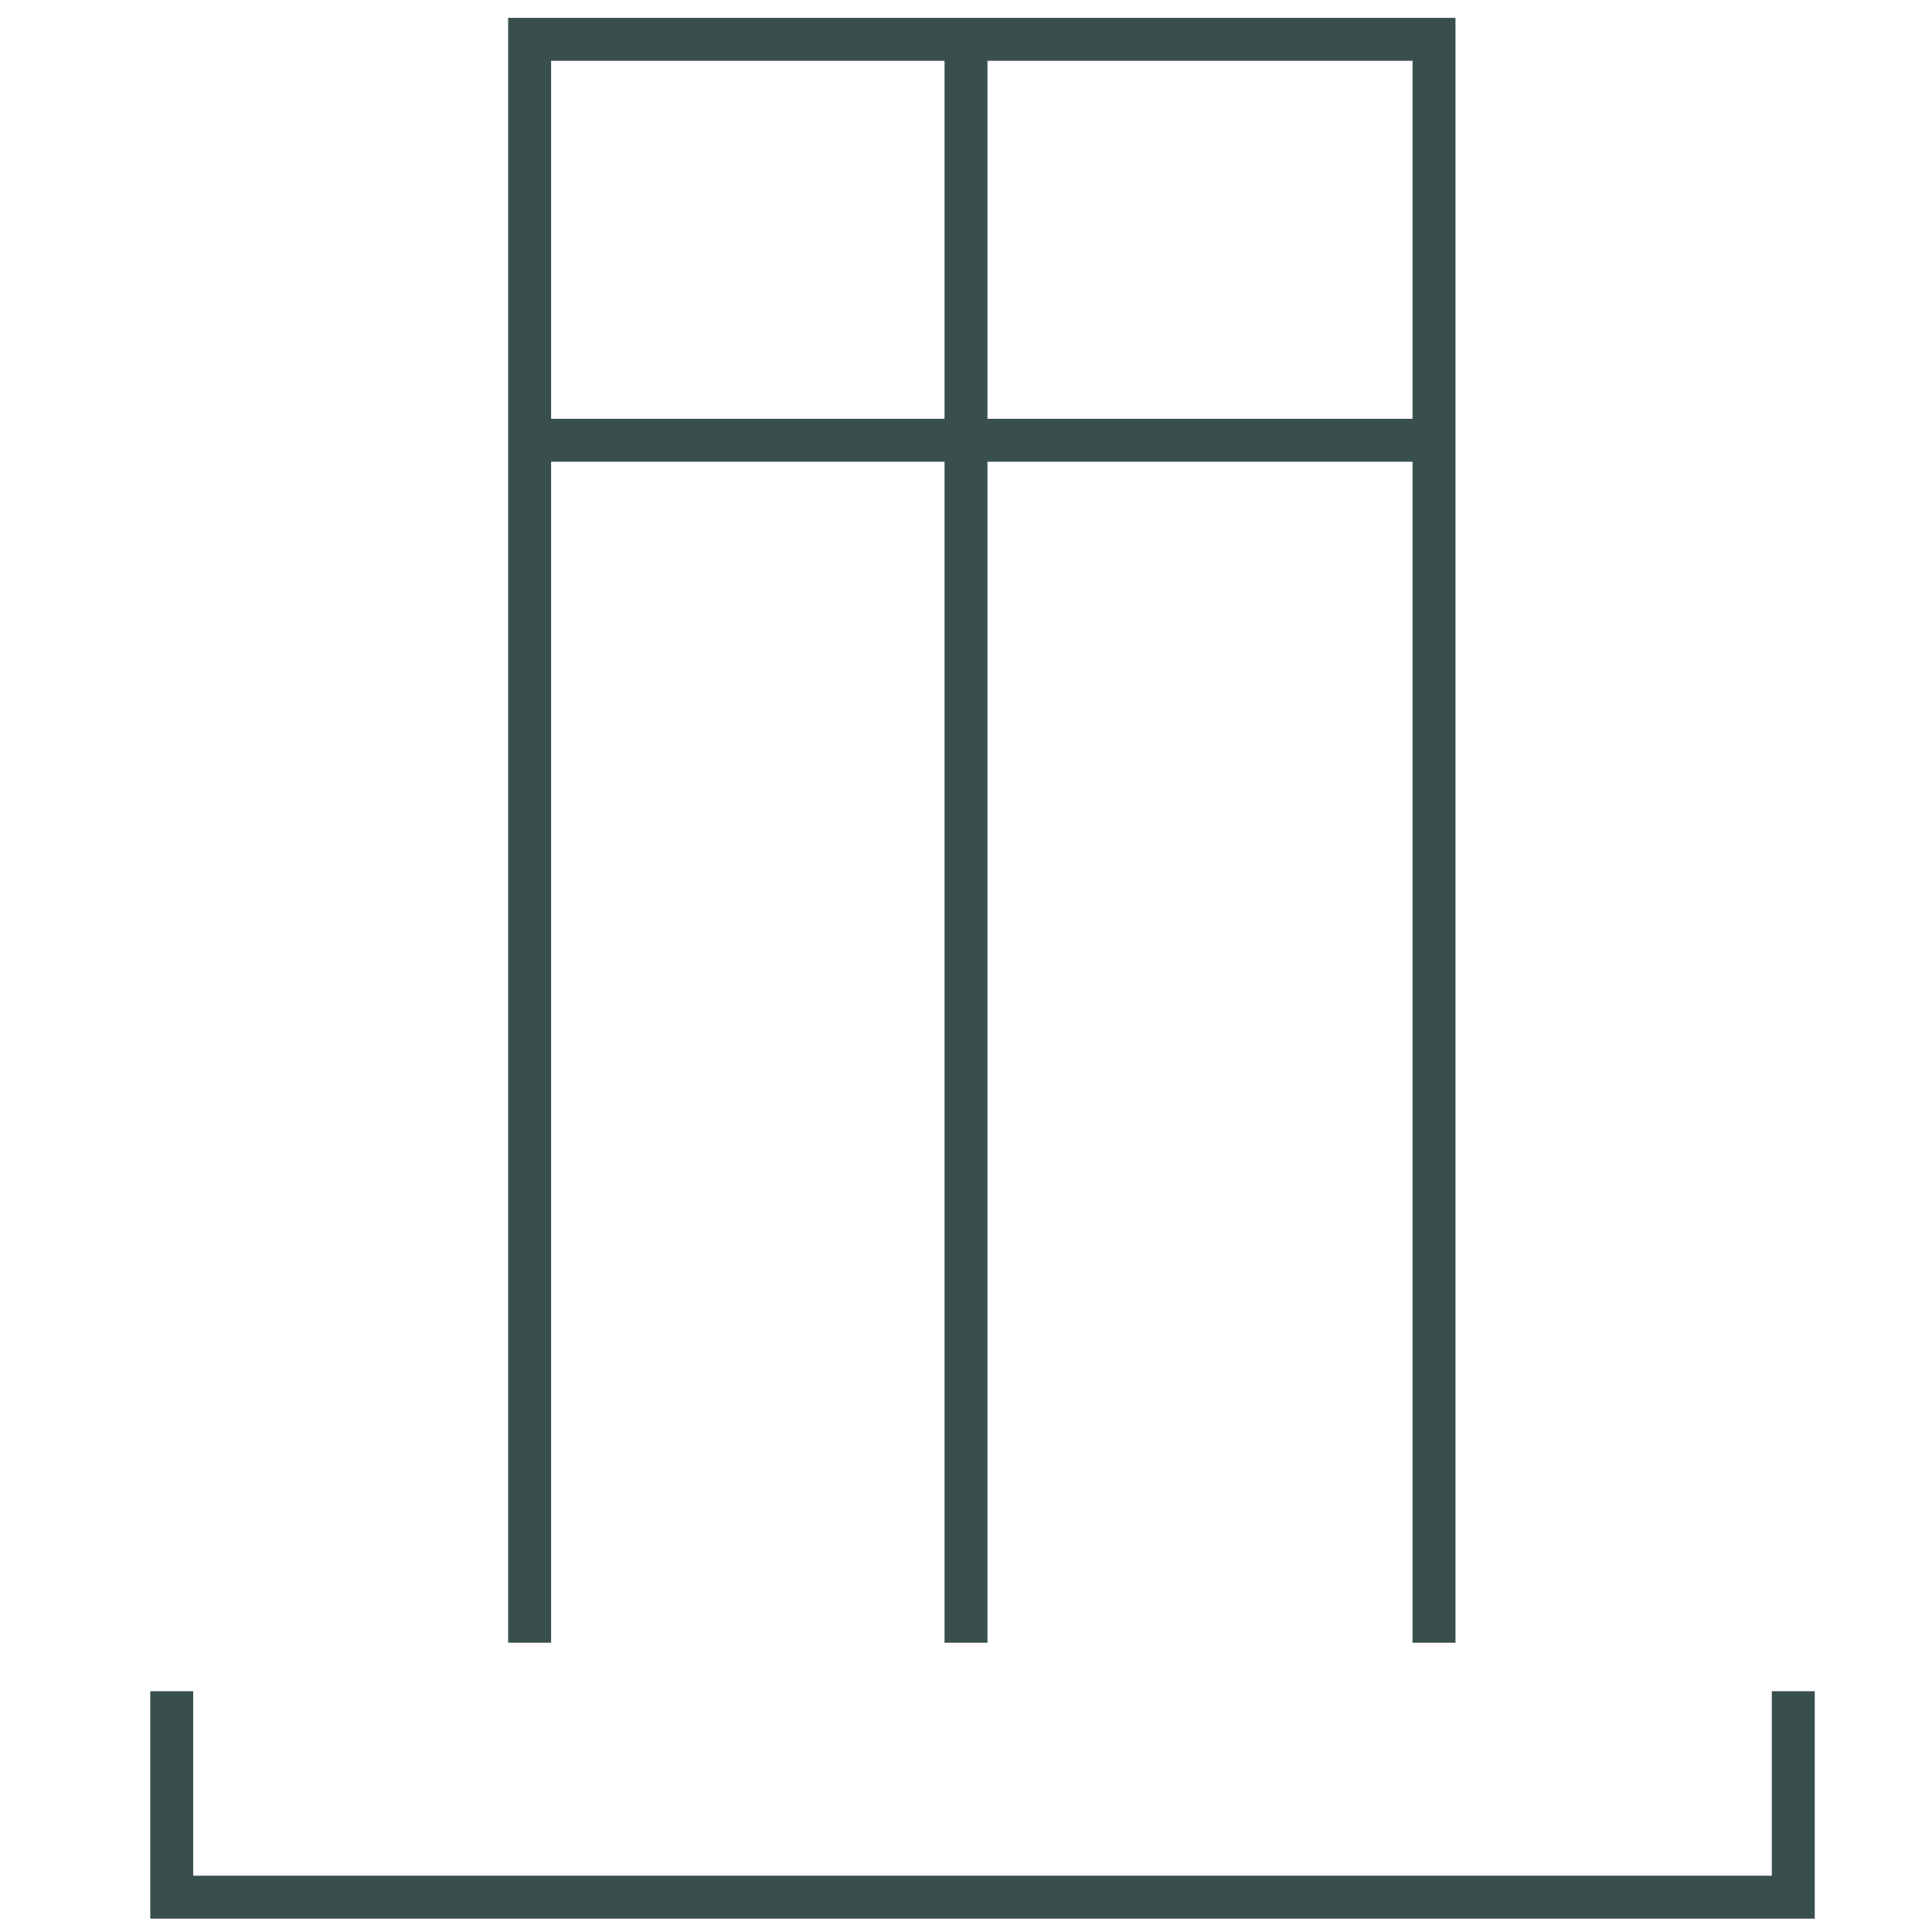
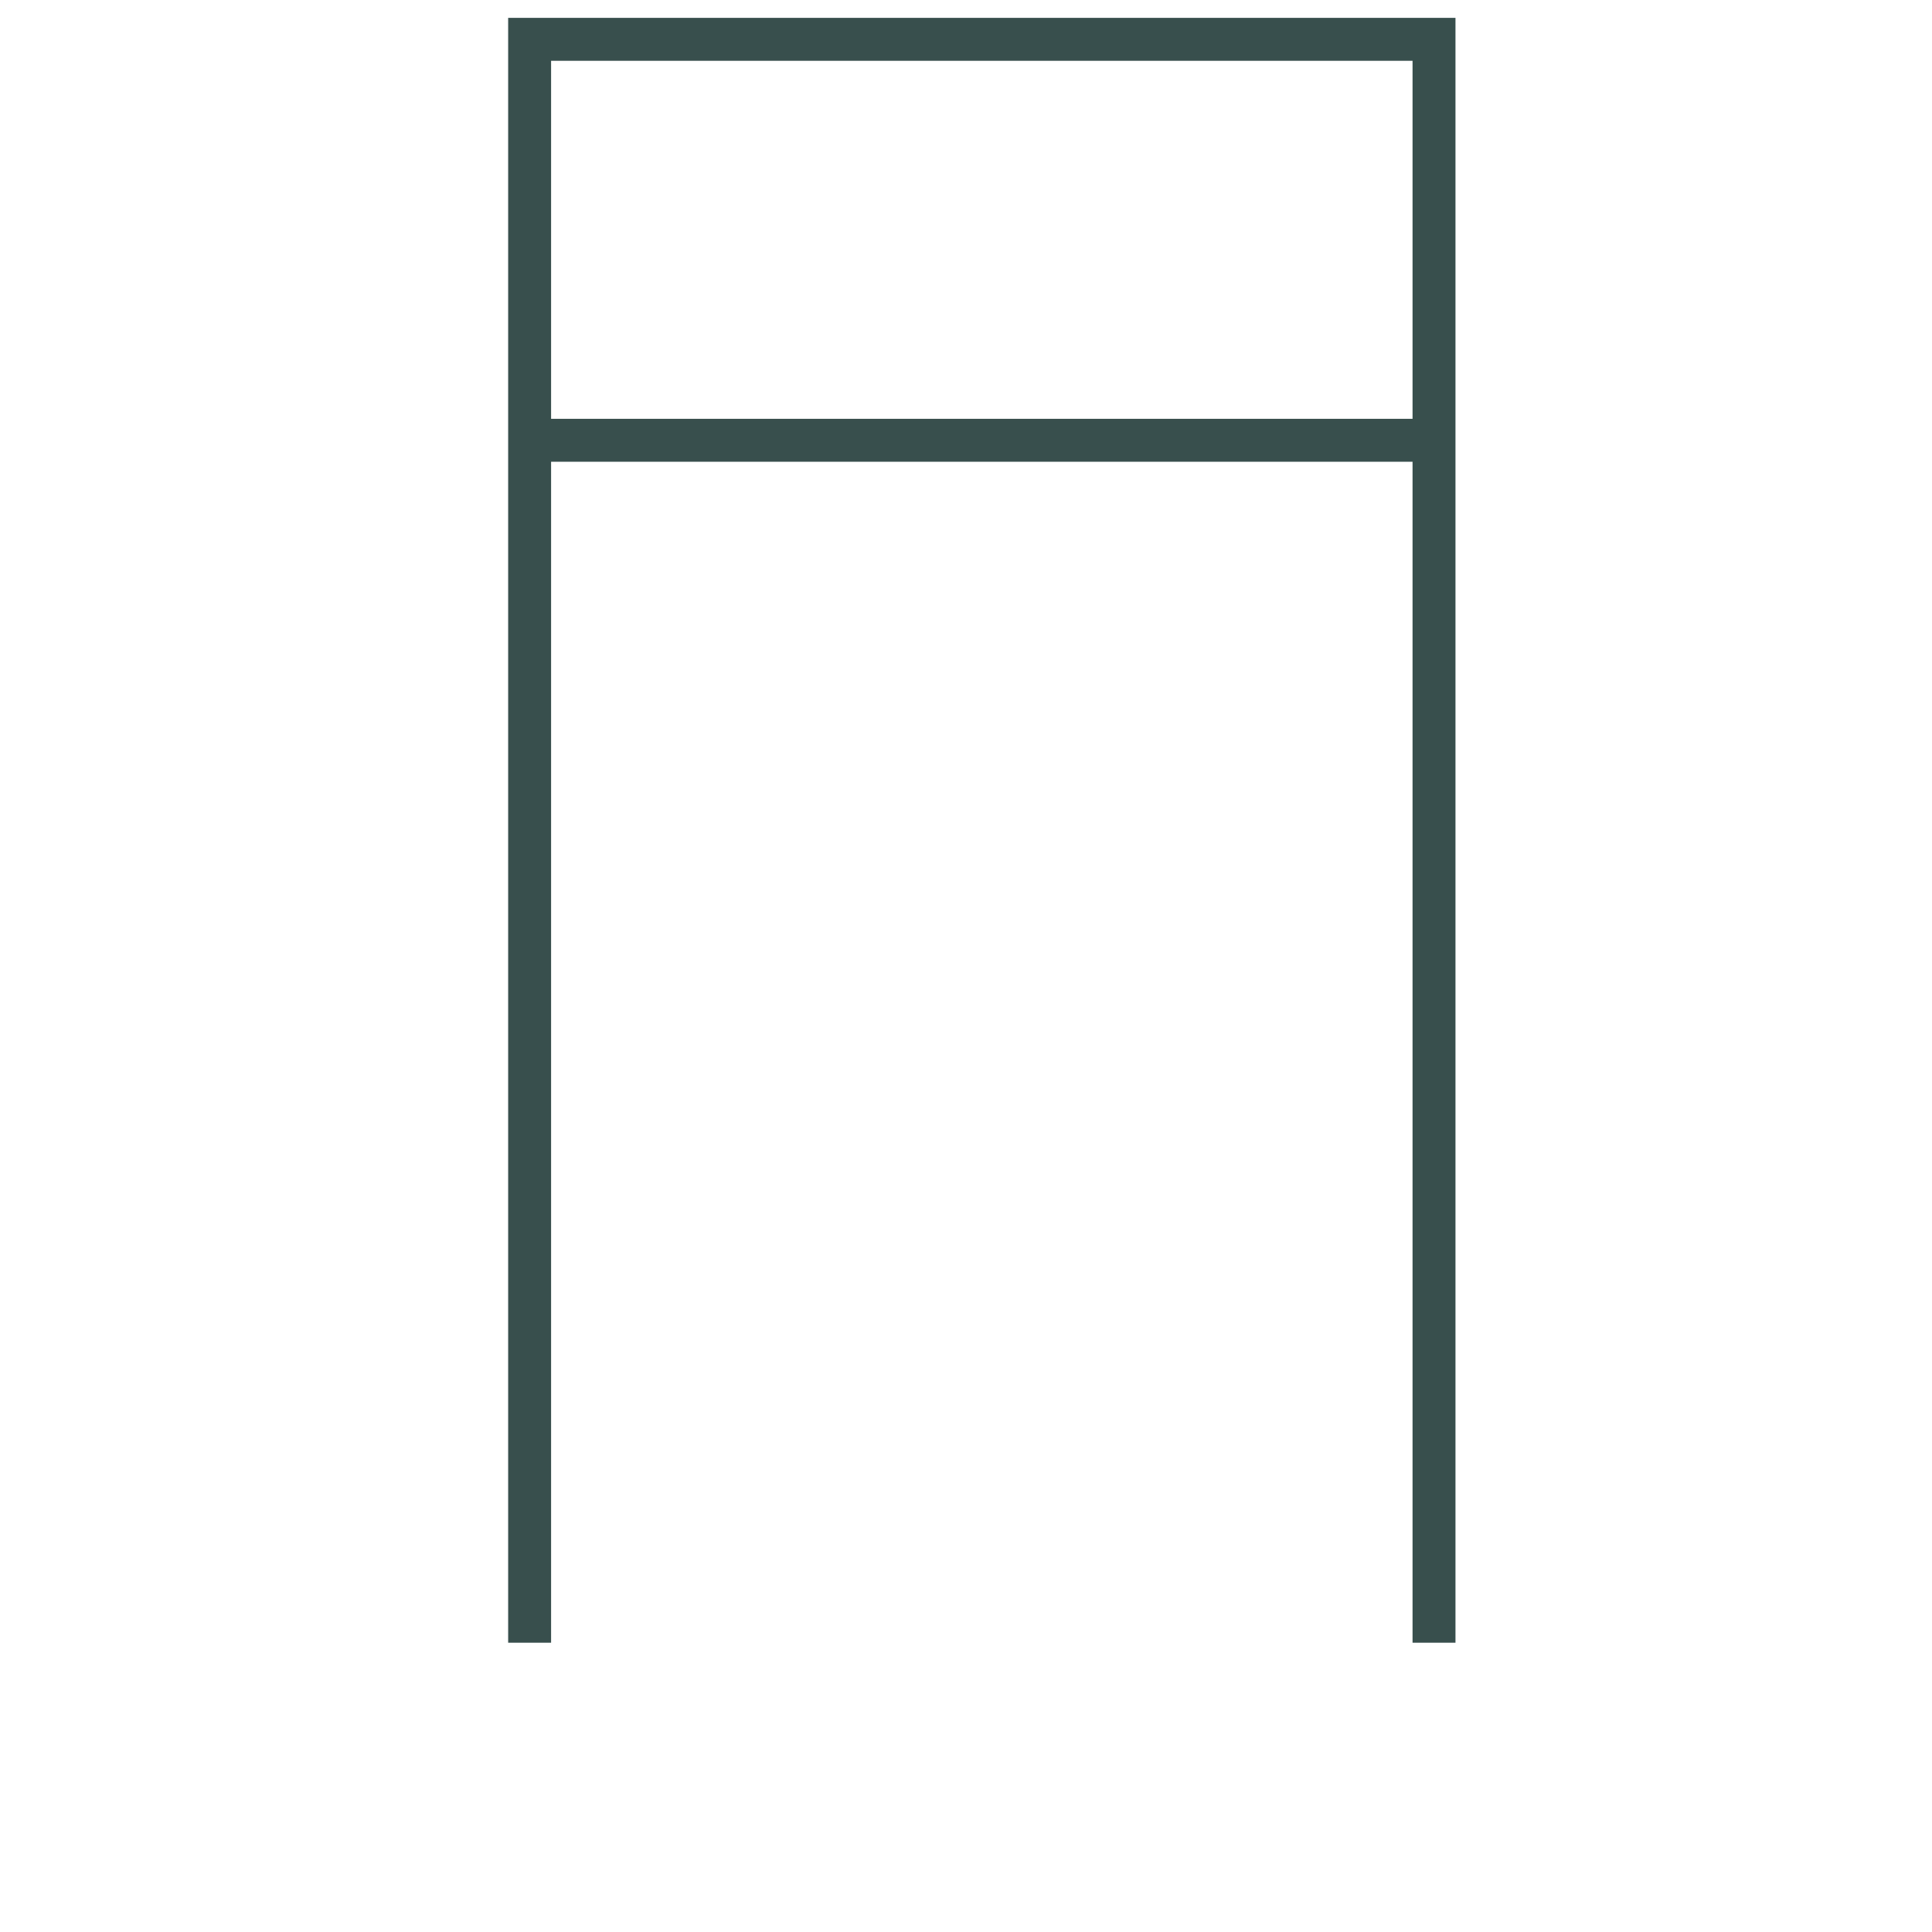
<svg xmlns="http://www.w3.org/2000/svg" width="45px" height="45px" viewBox="0 0 45 45" version="1.1">
  <title>icons/terrace-dark</title>
  <g id="icons/terrace-dark" stroke="none" stroke-width="1" fill="none" fill-rule="evenodd">
    <polyline id="Path-20" stroke="#384F4D" points="12.336 38.262 12.336 0.916 33.401 0.916 33.401 38.262" />
    <line x1="12.336" y1="10.255" x2="33.401" y2="10.255" id="Path-21" stroke="#384F4D" />
-     <line x1="22.5" y1="0.916" x2="22.5" y2="38.262" id="Path-22" stroke="#384F4D" />
-     <polyline id="Path-23" stroke="#384F4D" points="4 39.392 4 44.189 41.769 44.189 41.769 39.392" />
  </g>
</svg>